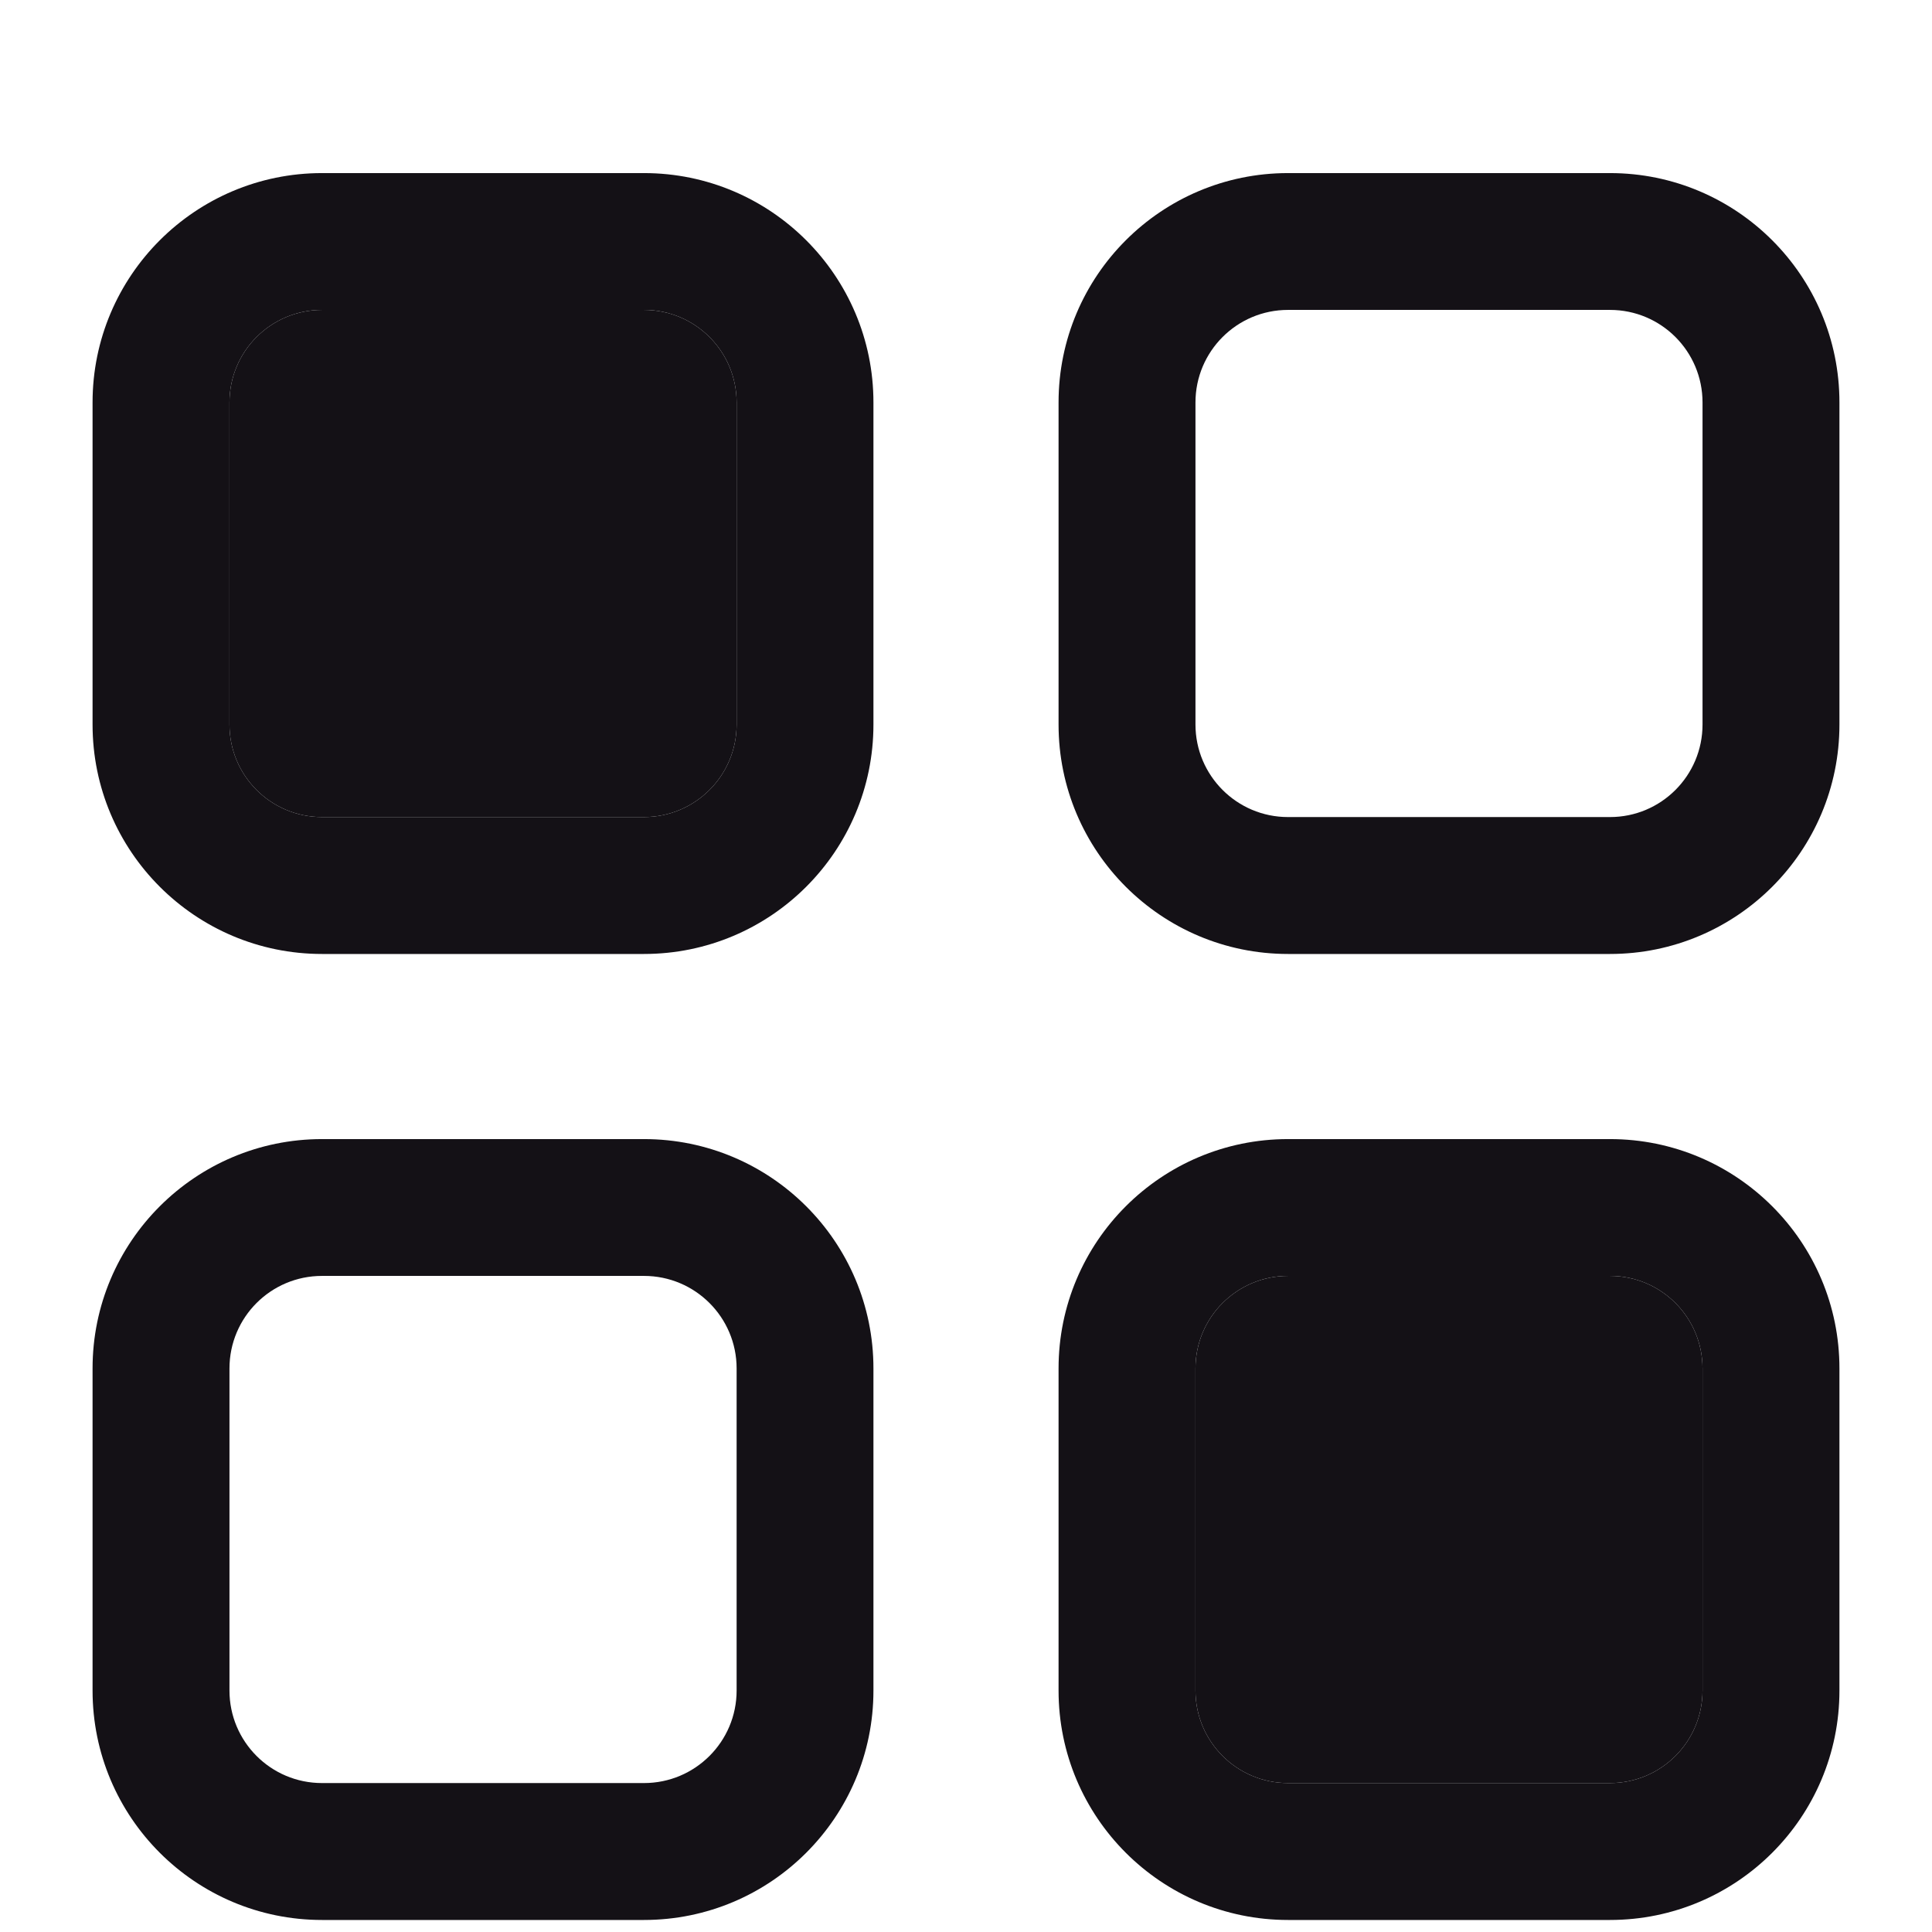
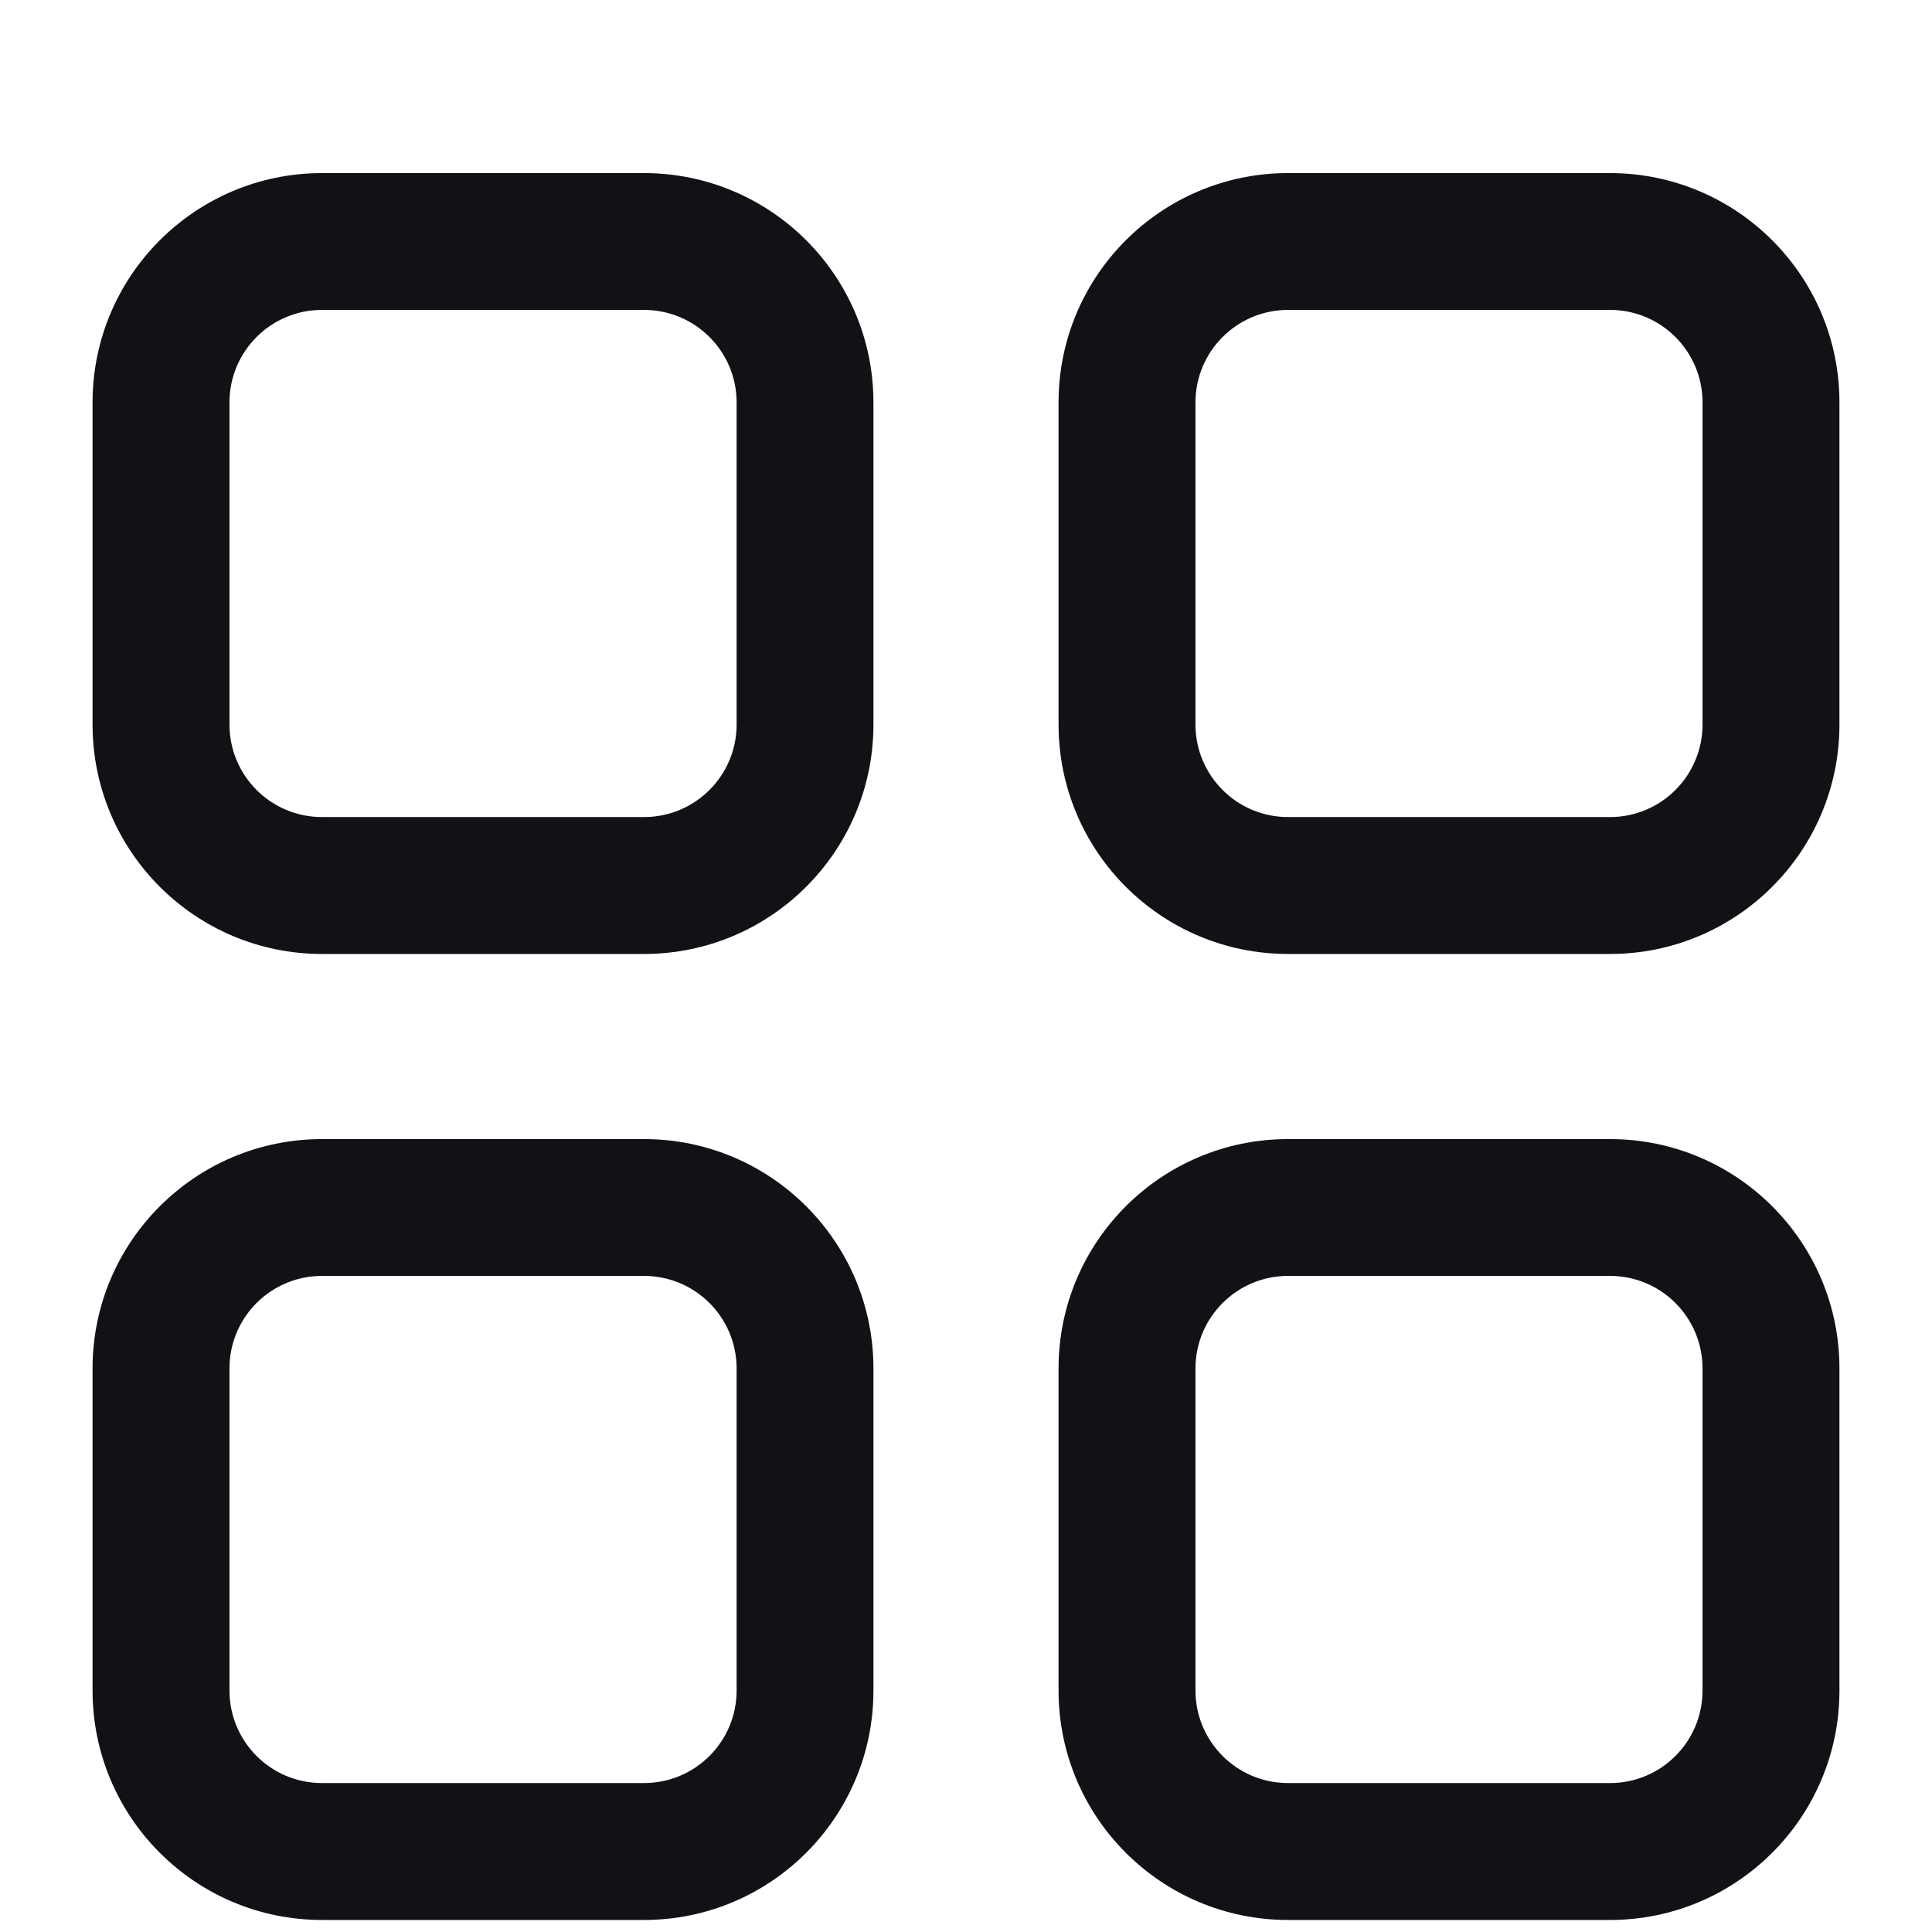
<svg xmlns="http://www.w3.org/2000/svg" width="22" height="22" viewBox="0 0 22 22" fill="none">
  <path fill-rule="evenodd" clip-rule="evenodd" d="M1.054 4.583C1.054 3.141 2.224 1.971 3.667 1.971H7.333C8.776 1.971 9.946 3.141 9.946 4.583V8.25C9.946 9.693 8.776 10.863 7.333 10.863H3.667C2.224 10.863 1.054 9.693 1.054 8.25V4.583ZM3.667 3.529C3.084 3.529 2.613 4.001 2.613 4.583V8.25C2.613 8.832 3.084 9.304 3.667 9.304H7.333C7.916 9.304 8.388 8.832 8.388 8.25V4.583C8.388 4.001 7.916 3.529 7.333 3.529H3.667ZM12.054 4.583C12.054 3.141 13.224 1.971 14.667 1.971H18.333C19.776 1.971 20.946 3.141 20.946 4.583V8.25C20.946 9.693 19.776 10.863 18.333 10.863H14.667C13.224 10.863 12.054 9.693 12.054 8.25V4.583ZM14.667 3.529C14.085 3.529 13.613 4.001 13.613 4.583V8.25C13.613 8.832 14.085 9.304 14.667 9.304H18.333C18.916 9.304 19.387 8.832 19.387 8.25V4.583C19.387 4.001 18.916 3.529 18.333 3.529H14.667ZM1.054 15.583C1.054 14.141 2.224 12.971 3.667 12.971H7.333C8.776 12.971 9.946 14.141 9.946 15.583V19.25C9.946 20.693 8.776 21.863 7.333 21.863H3.667C2.224 21.863 1.054 20.693 1.054 19.25V15.583ZM3.667 14.529C3.084 14.529 2.613 15.001 2.613 15.583V19.25C2.613 19.832 3.084 20.304 3.667 20.304H7.333C7.916 20.304 8.388 19.832 8.388 19.25V15.583C8.388 15.001 7.916 14.529 7.333 14.529H3.667ZM12.054 15.583C12.054 14.141 13.224 12.971 14.667 12.971H18.333C19.776 12.971 20.946 14.141 20.946 15.583V19.25C20.946 20.693 19.776 21.863 18.333 21.863H14.667C13.224 21.863 12.054 20.693 12.054 19.25V15.583ZM14.667 14.529C14.085 14.529 13.613 15.001 13.613 15.583V19.25C13.613 19.832 14.085 20.304 14.667 20.304H18.333C18.916 20.304 19.387 19.832 19.387 19.25V15.583C19.387 15.001 18.916 14.529 18.333 14.529H14.667Z" fill="#141116" />
-   <path d="M2.613 4.583C2.613 4.001 3.084 3.529 3.667 3.529H7.333C7.916 3.529 8.388 4.001 8.388 4.583V8.25C8.388 8.832 7.916 9.304 7.333 9.304H3.667C3.084 9.304 2.613 8.832 2.613 8.25V4.583Z" fill="#141116" />
-   <path d="M13.613 15.583C13.613 15.001 14.085 14.529 14.667 14.529H18.333C18.916 14.529 19.387 15.001 19.387 15.583V19.25C19.387 19.832 18.916 20.304 18.333 20.304H14.667C14.085 20.304 13.613 19.832 13.613 19.25V15.583Z" fill="#141116" />
</svg>